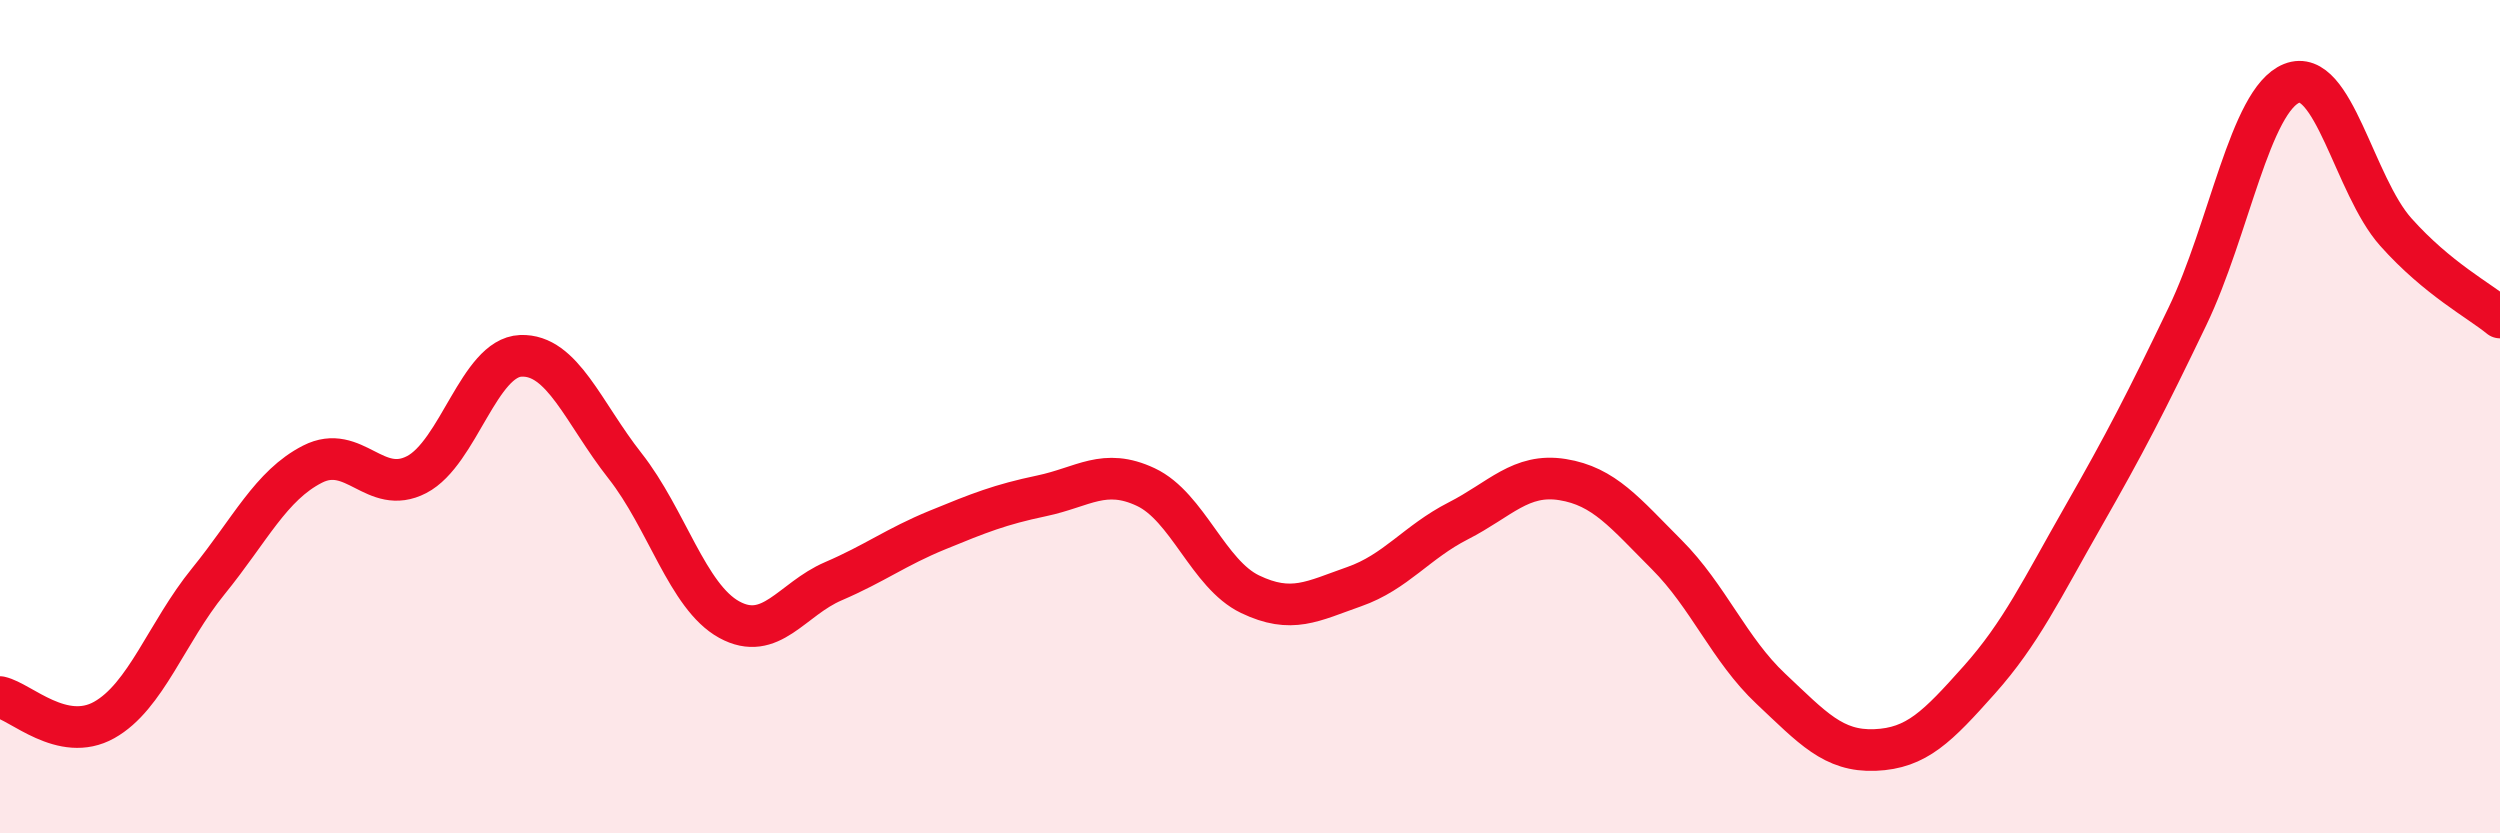
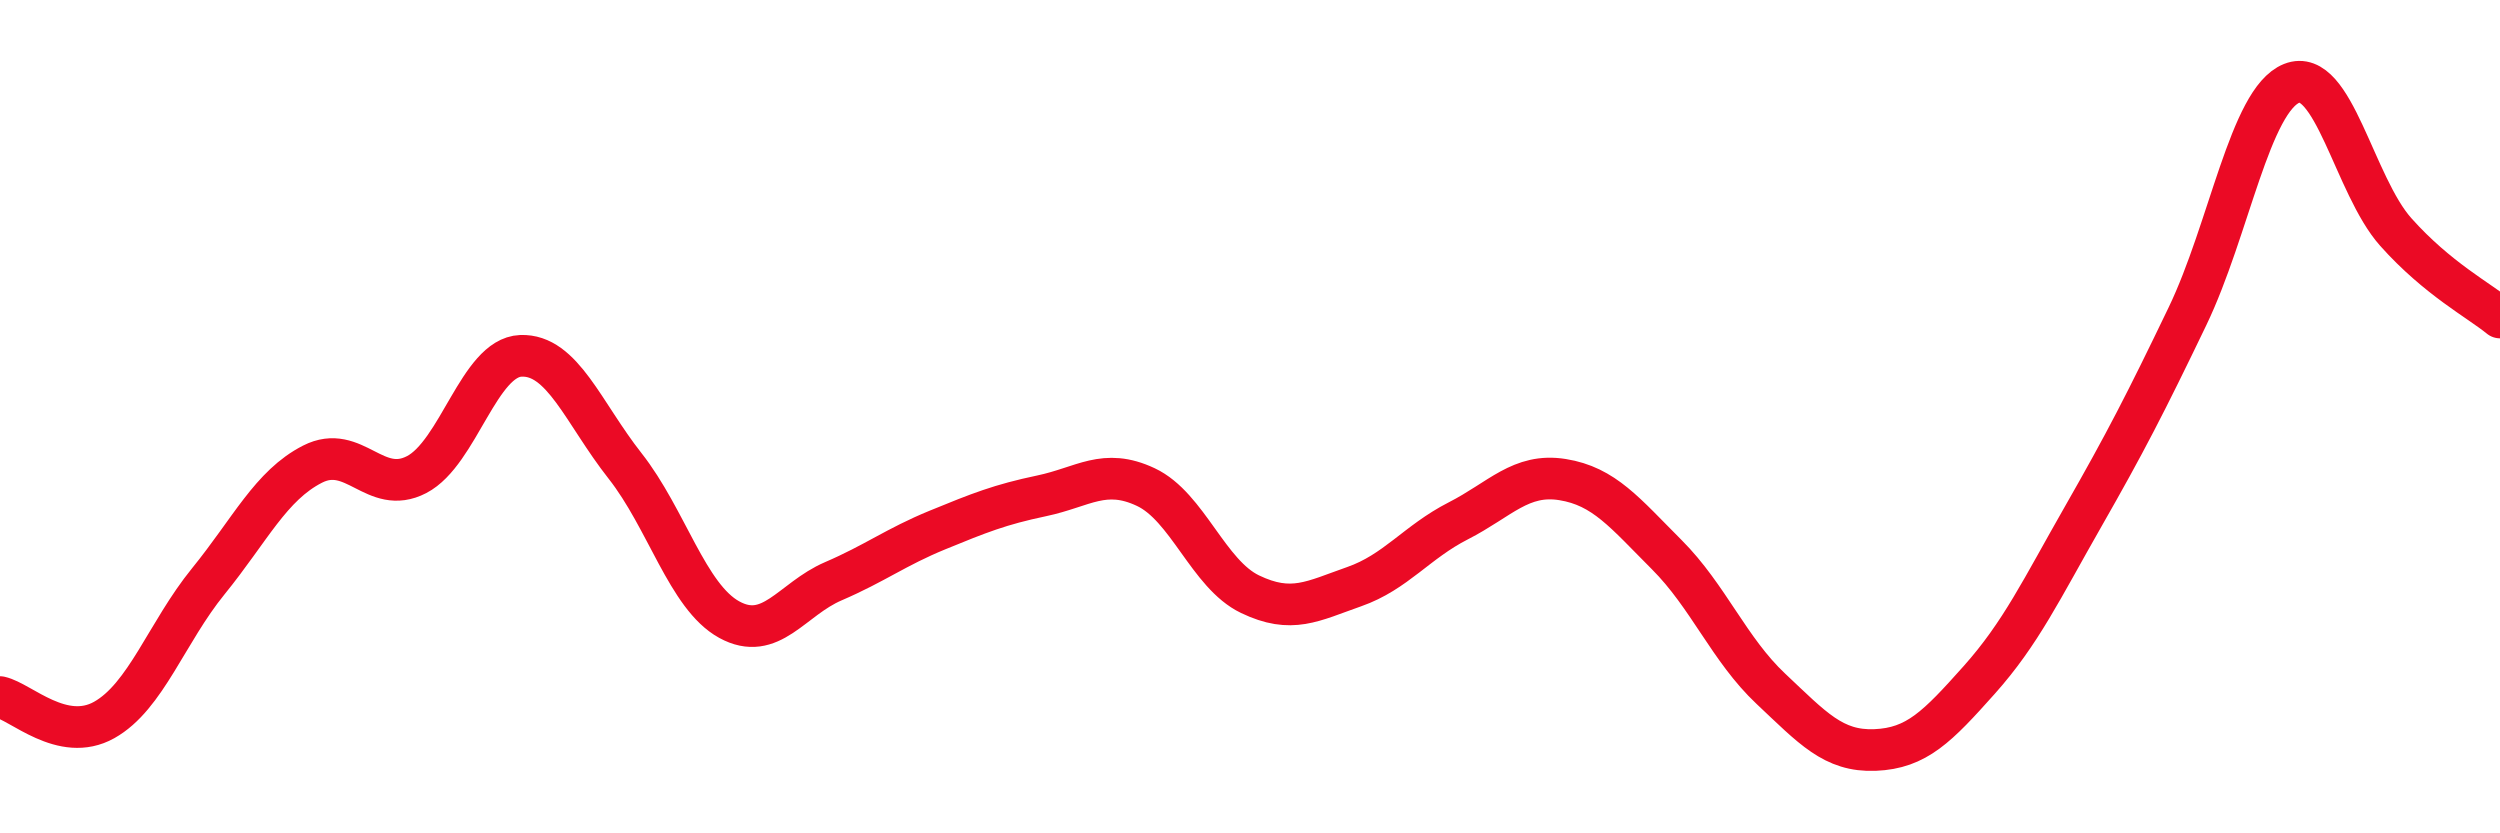
<svg xmlns="http://www.w3.org/2000/svg" width="60" height="20" viewBox="0 0 60 20">
-   <path d="M 0,16.73 C 0.5,16.84 1.5,17.84 2.5,17.28 C 3.5,16.72 4,15.18 5,13.95 C 6,12.72 6.5,11.65 7.5,11.14 C 8.5,10.63 9,11.91 10,11.39 C 11,10.87 11.5,8.58 12.5,8.54 C 13.5,8.5 14,9.91 15,11.18 C 16,12.45 16.5,14.32 17.5,14.87 C 18.5,15.42 19,14.38 20,13.95 C 21,13.52 21.5,13.13 22.5,12.72 C 23.5,12.31 24,12.11 25,11.9 C 26,11.69 26.5,11.22 27.5,11.69 C 28.5,12.16 29,13.78 30,14.26 C 31,14.74 31.5,14.43 32.5,14.08 C 33.5,13.73 34,13.01 35,12.5 C 36,11.99 36.5,11.35 37.5,11.51 C 38.5,11.67 39,12.31 40,13.31 C 41,14.31 41.5,15.59 42.5,16.53 C 43.5,17.47 44,18.04 45,18 C 46,17.96 46.5,17.44 47.5,16.32 C 48.5,15.2 49,14.14 50,12.39 C 51,10.64 51.5,9.67 52.5,7.59 C 53.5,5.51 54,2.4 55,2 C 56,1.6 56.5,4.45 57.5,5.57 C 58.5,6.69 59.5,7.21 60,7.62L60 20L0 20Z" fill="#EB0A25" opacity="0.1" stroke-linecap="round" stroke-linejoin="round" />
  <path d="M 0,16.73 C 0.5,16.84 1.5,17.84 2.5,17.28 C 3.5,16.72 4,15.18 5,13.95 C 6,12.72 6.5,11.65 7.5,11.14 C 8.5,10.63 9,11.91 10,11.39 C 11,10.87 11.5,8.58 12.5,8.54 C 13.5,8.5 14,9.91 15,11.18 C 16,12.45 16.5,14.32 17.5,14.87 C 18.5,15.42 19,14.38 20,13.95 C 21,13.52 21.5,13.13 22.5,12.72 C 23.5,12.31 24,12.11 25,11.9 C 26,11.69 26.5,11.22 27.5,11.69 C 28.5,12.16 29,13.78 30,14.26 C 31,14.74 31.5,14.43 32.5,14.08 C 33.5,13.73 34,13.01 35,12.5 C 36,11.99 36.5,11.35 37.5,11.51 C 38.5,11.67 39,12.31 40,13.31 C 41,14.31 41.5,15.59 42.5,16.53 C 43.5,17.47 44,18.04 45,18 C 46,17.96 46.5,17.44 47.5,16.32 C 48.5,15.2 49,14.14 50,12.39 C 51,10.64 51.5,9.67 52.5,7.59 C 53.5,5.51 54,2.4 55,2 C 56,1.6 56.5,4.45 57.5,5.57 C 58.5,6.69 59.5,7.21 60,7.62" stroke="#EB0A25" stroke-width="1" fill="none" stroke-linecap="round" stroke-linejoin="round" />
</svg>